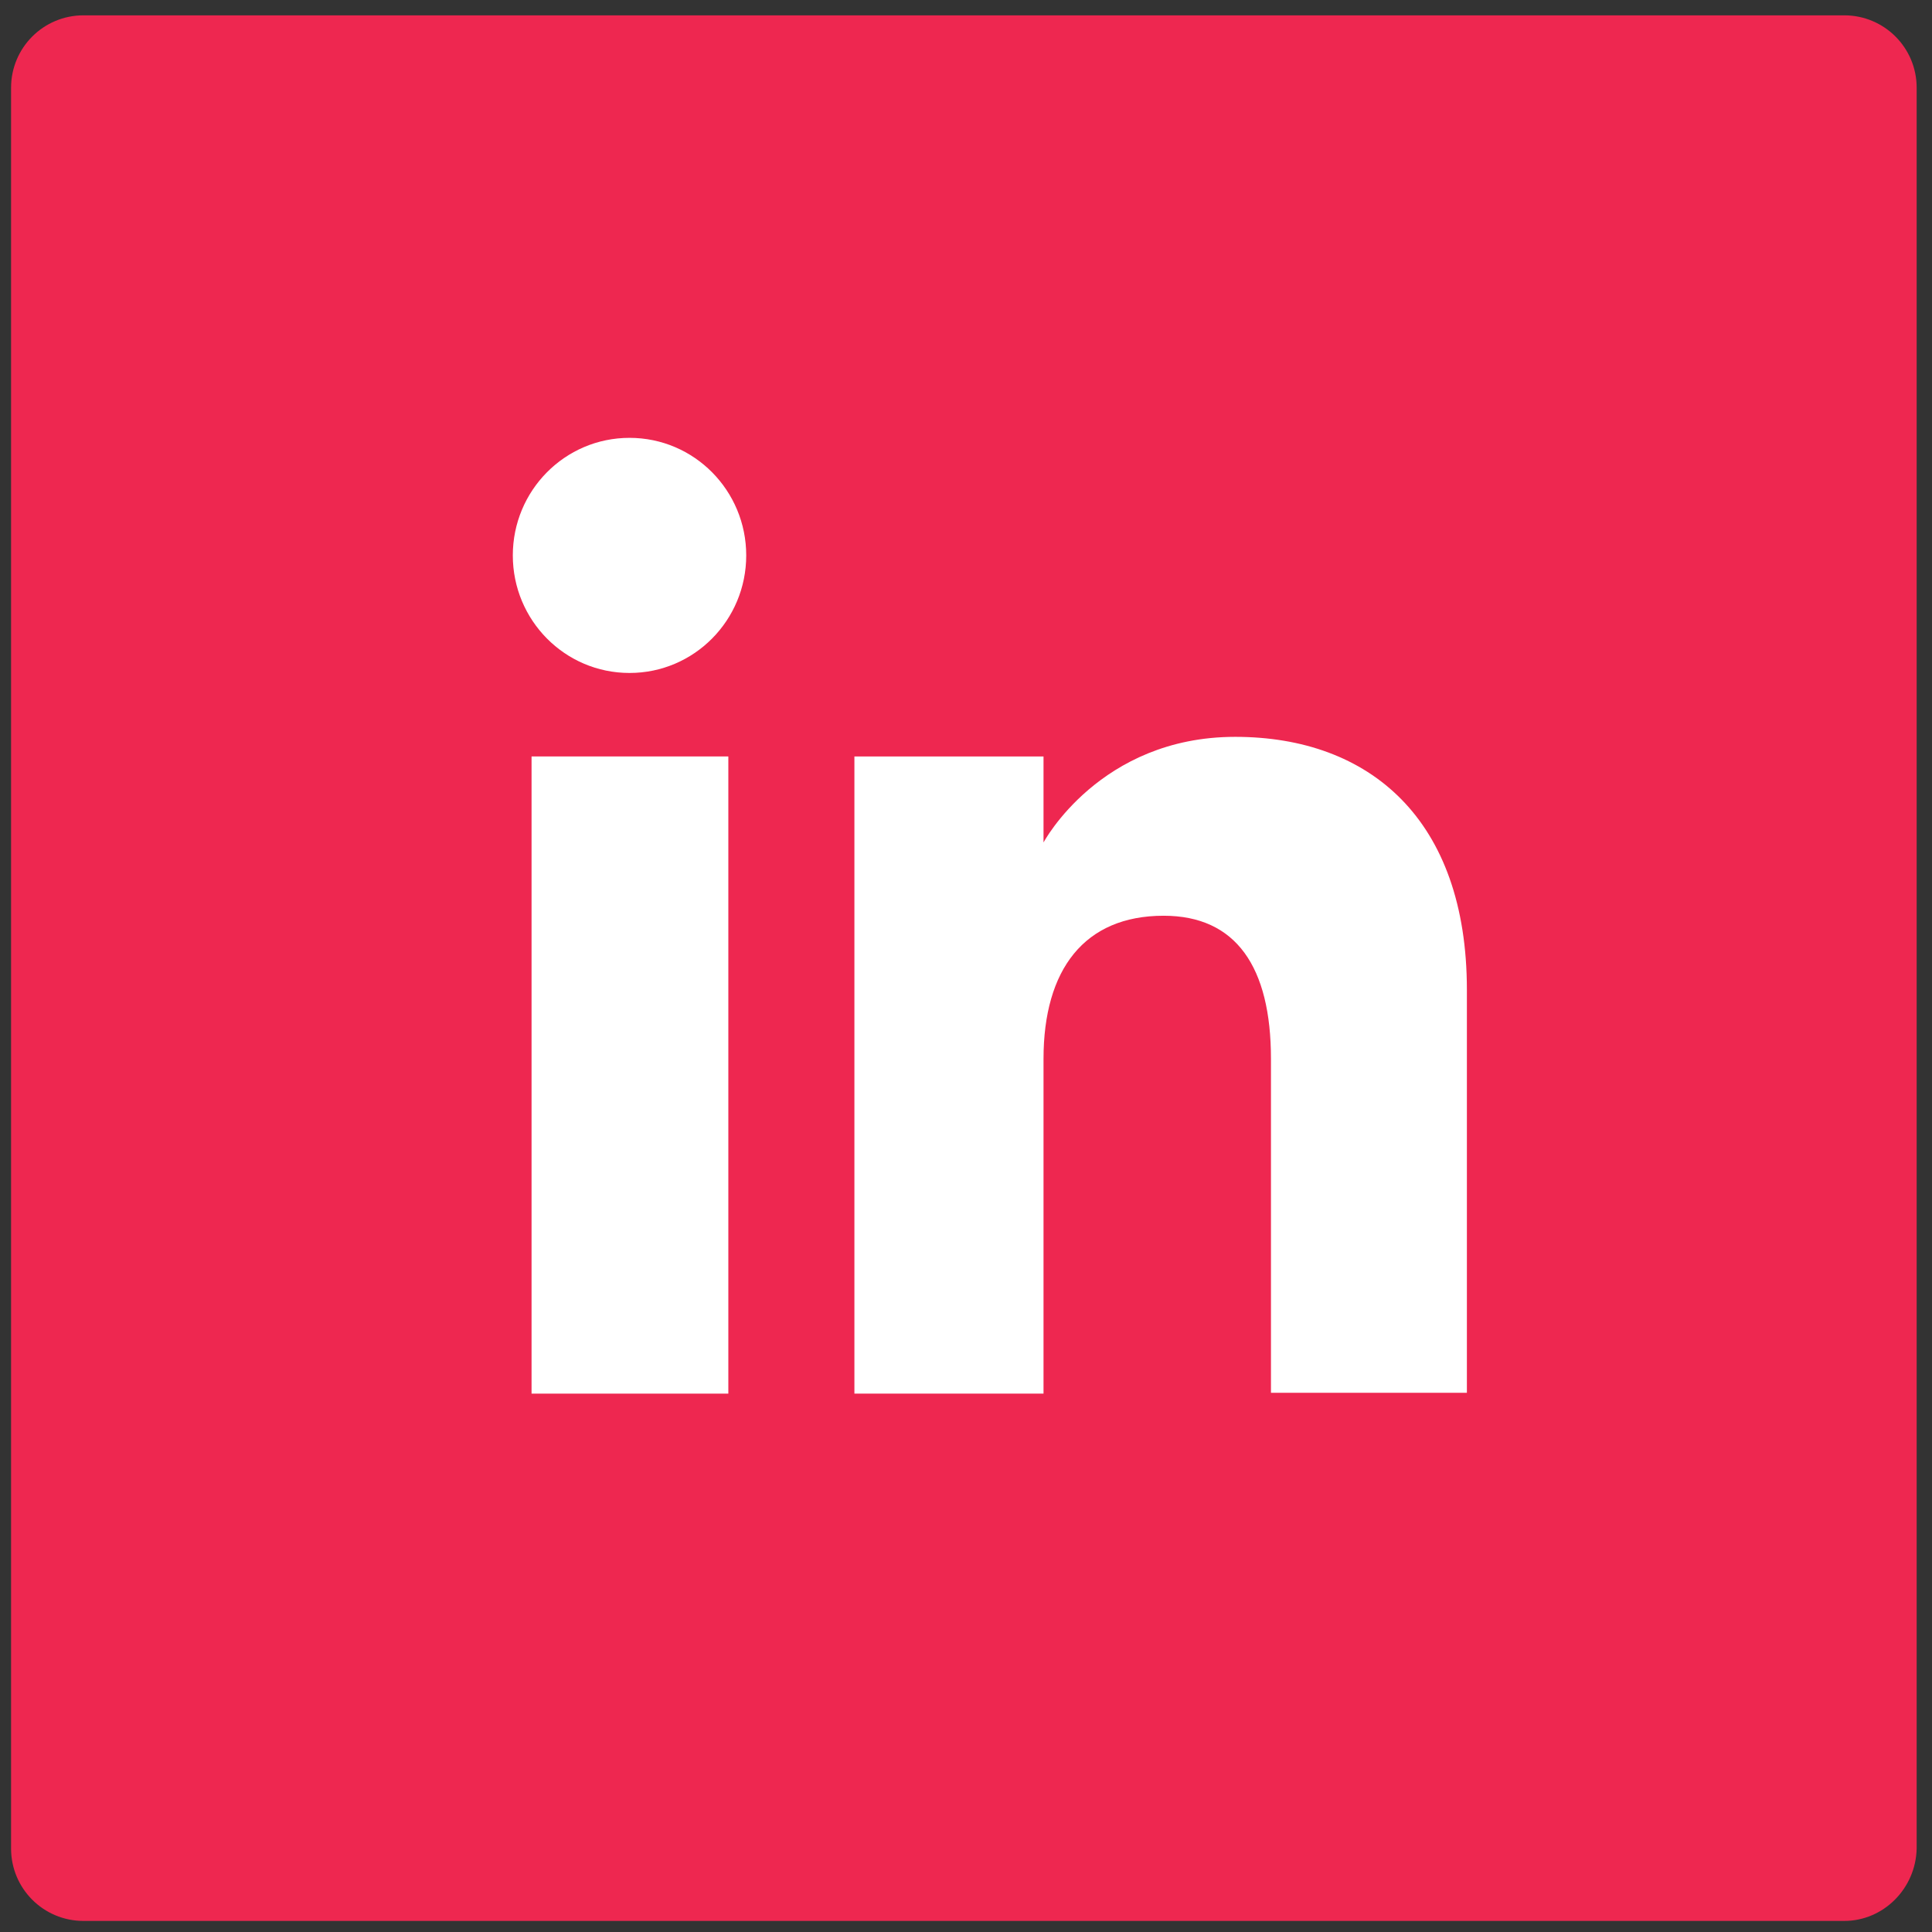
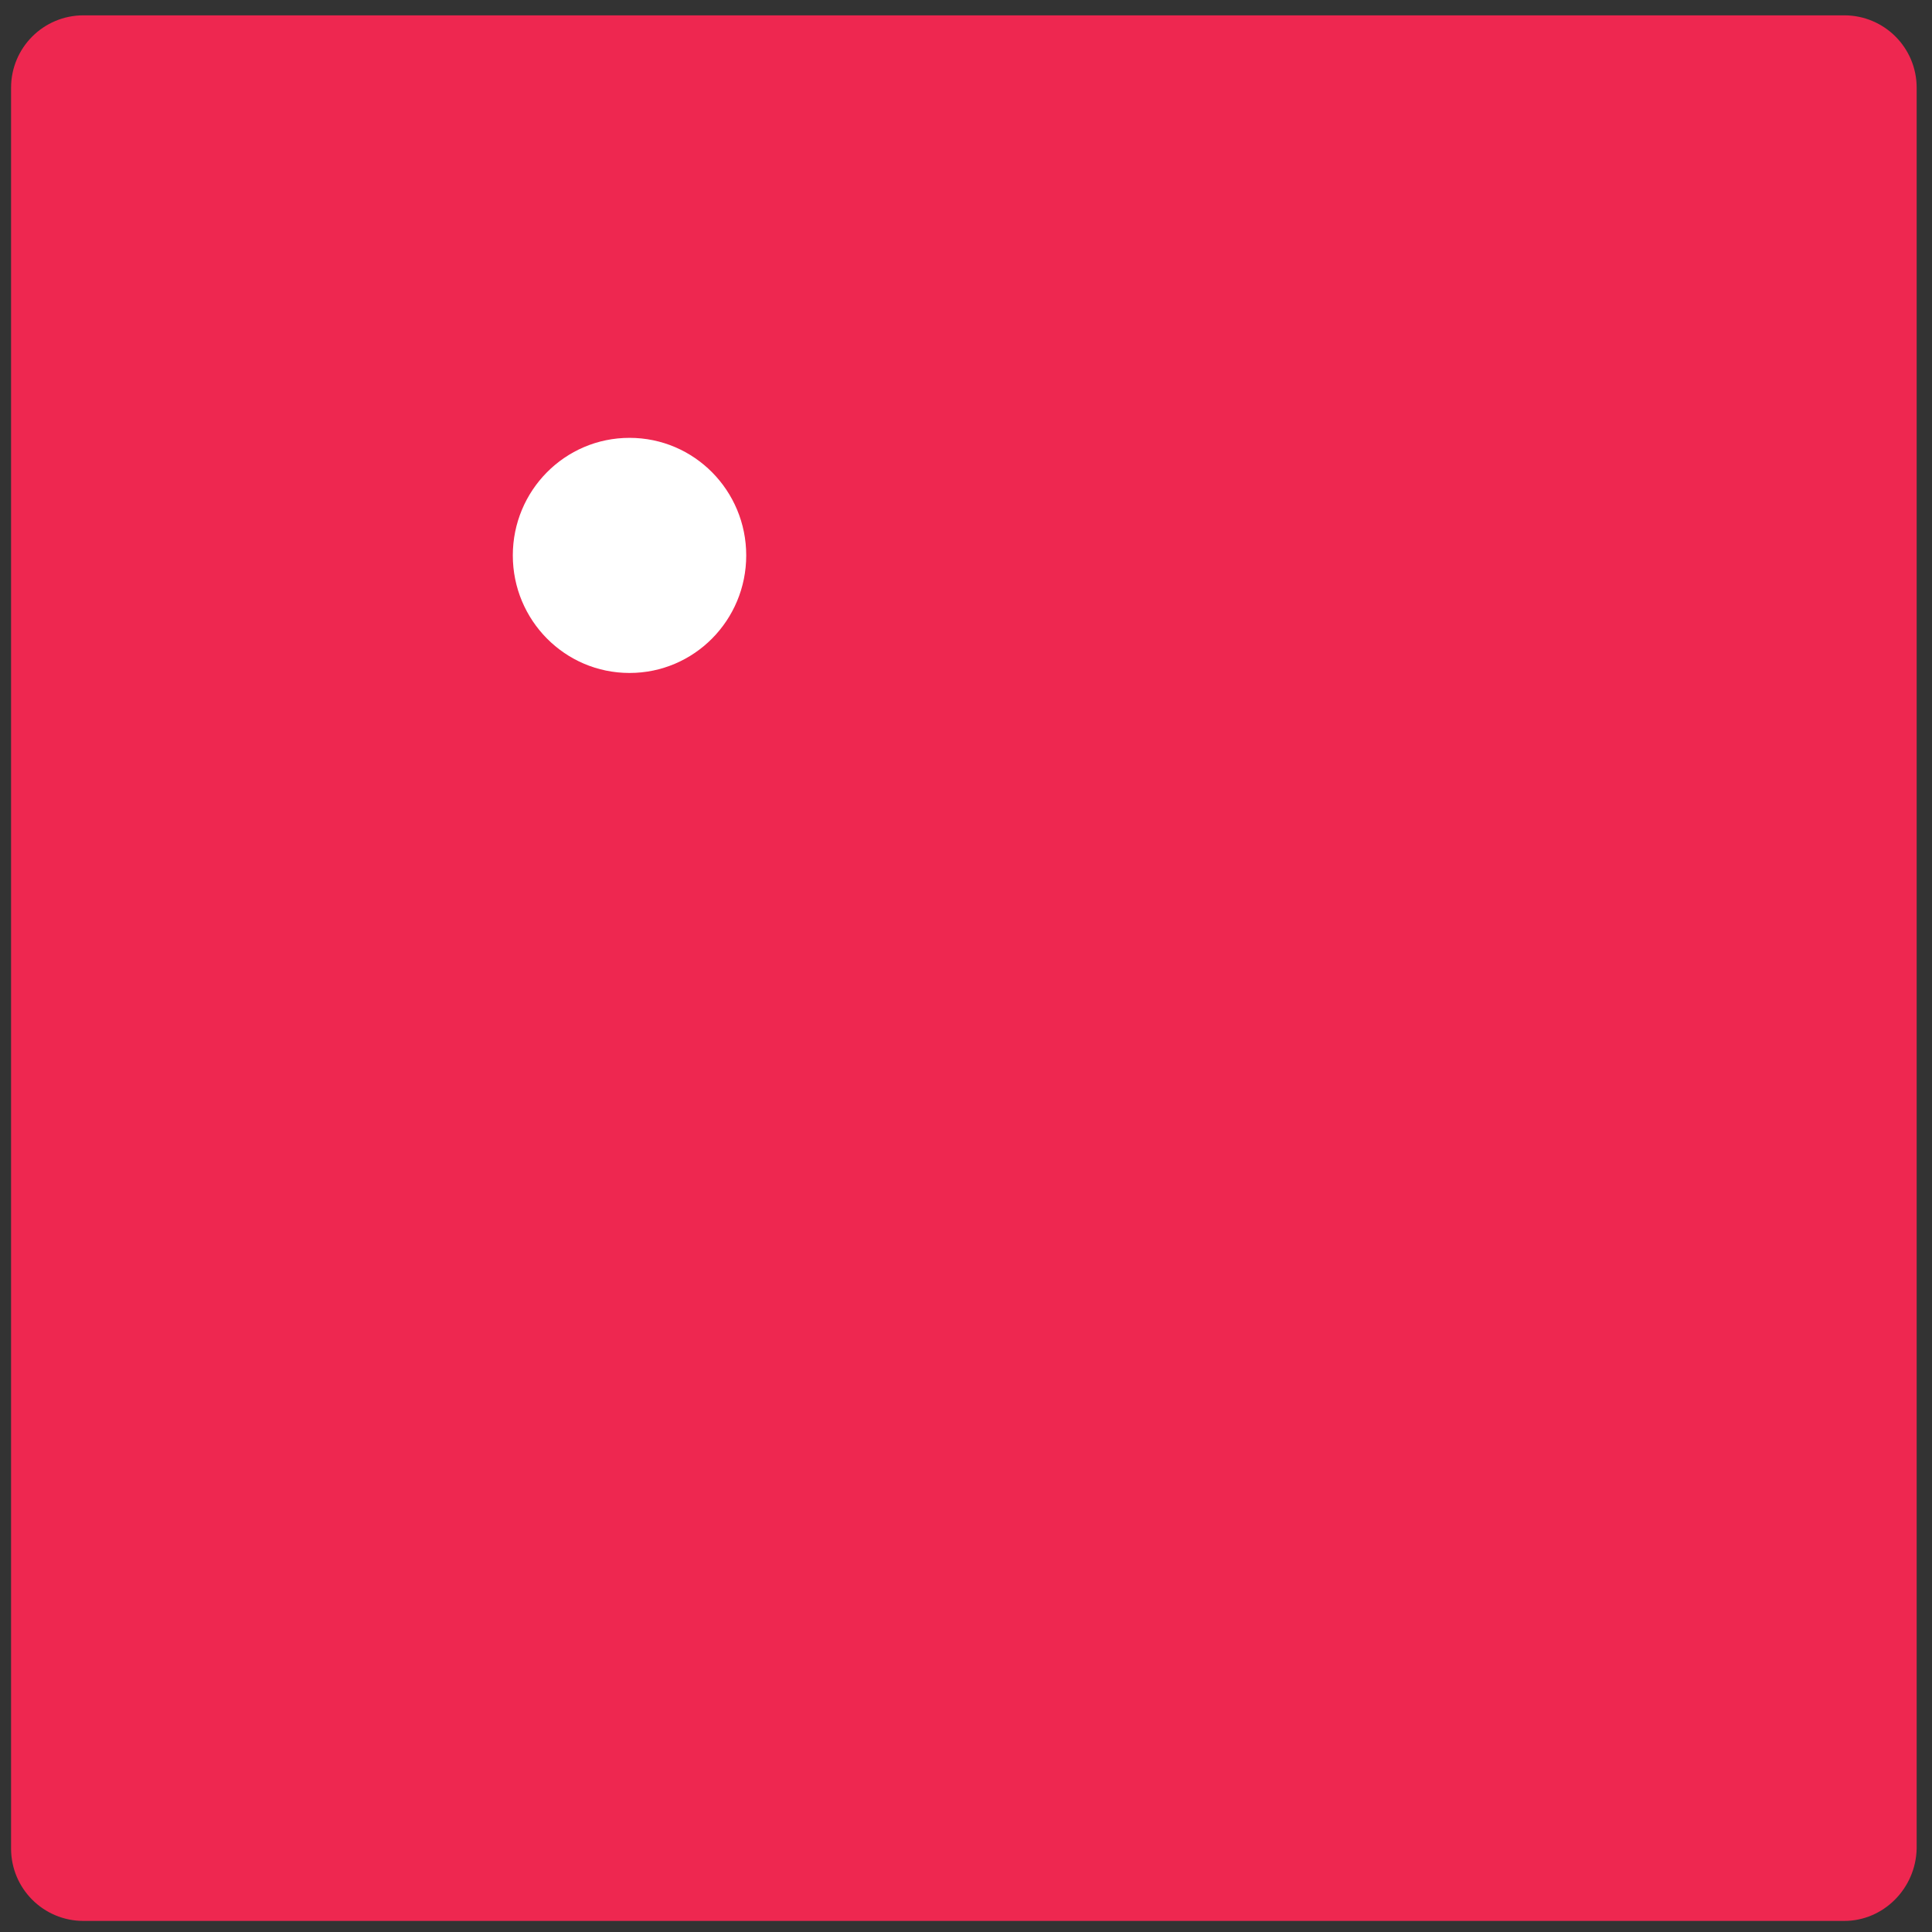
<svg xmlns="http://www.w3.org/2000/svg" version="1.1" id="Laag_1" x="0px" y="0px" viewBox="0 0 226.8 226.8" style="enable-background:new 0 0 226.8 226.8;" xml:space="preserve">
  <rect x="0" y="0" width="226.8" height="226.8" fill="#333333" stroke="none" />
  <style type="text/css">
	.st0{fill:#EE2750;}
	.st1{fill:#FFFFFF;}
</style>
  <g id="XMLID_1560_">
    <path id="XMLID_1566_" class="st0" d="M216.5,225.5H9.8c-4.7,0-8.5-3.8-8.5-8.5V10.3c0-4.7,3.8-8.5,8.5-8.5h206.7   c4.7,0,8.5,3.8,8.5,8.5v206.7C224.9,221.7,221.1,225.5,216.5,225.5z" />
    <g id="XMLID_1561_">
      <g id="XMLID_1563_">
-         <rect id="XMLID_1565_" x="62.4" y="88.8" class="st1" width="23.1" height="74.8" />
        <path id="XMLID_1564_" class="st1" d="M73.9,79c7.6,0,13.7-6.2,13.7-13.8s-6.1-13.8-13.7-13.8c-7.6,0-13.7,6.2-13.7,13.8     S66.3,79,73.9,79z" />
      </g>
-       <path id="XMLID_1562_" class="st1" d="M122.5,124.3c0-10.5,4.8-16.8,14.1-16.8c8.5,0,12.6,6,12.6,16.8c0,10.8,0,39.2,0,39.2h23    c0,0,0-27.3,0-47.3c0-20-11.4-29.7-27.2-29.7c-15.9,0-22.5,12.4-22.5,12.4V88.8h-22.2v74.8h22.2    C122.5,163.5,122.5,135.8,122.5,124.3z" />
    </g>
  </g>
</svg>